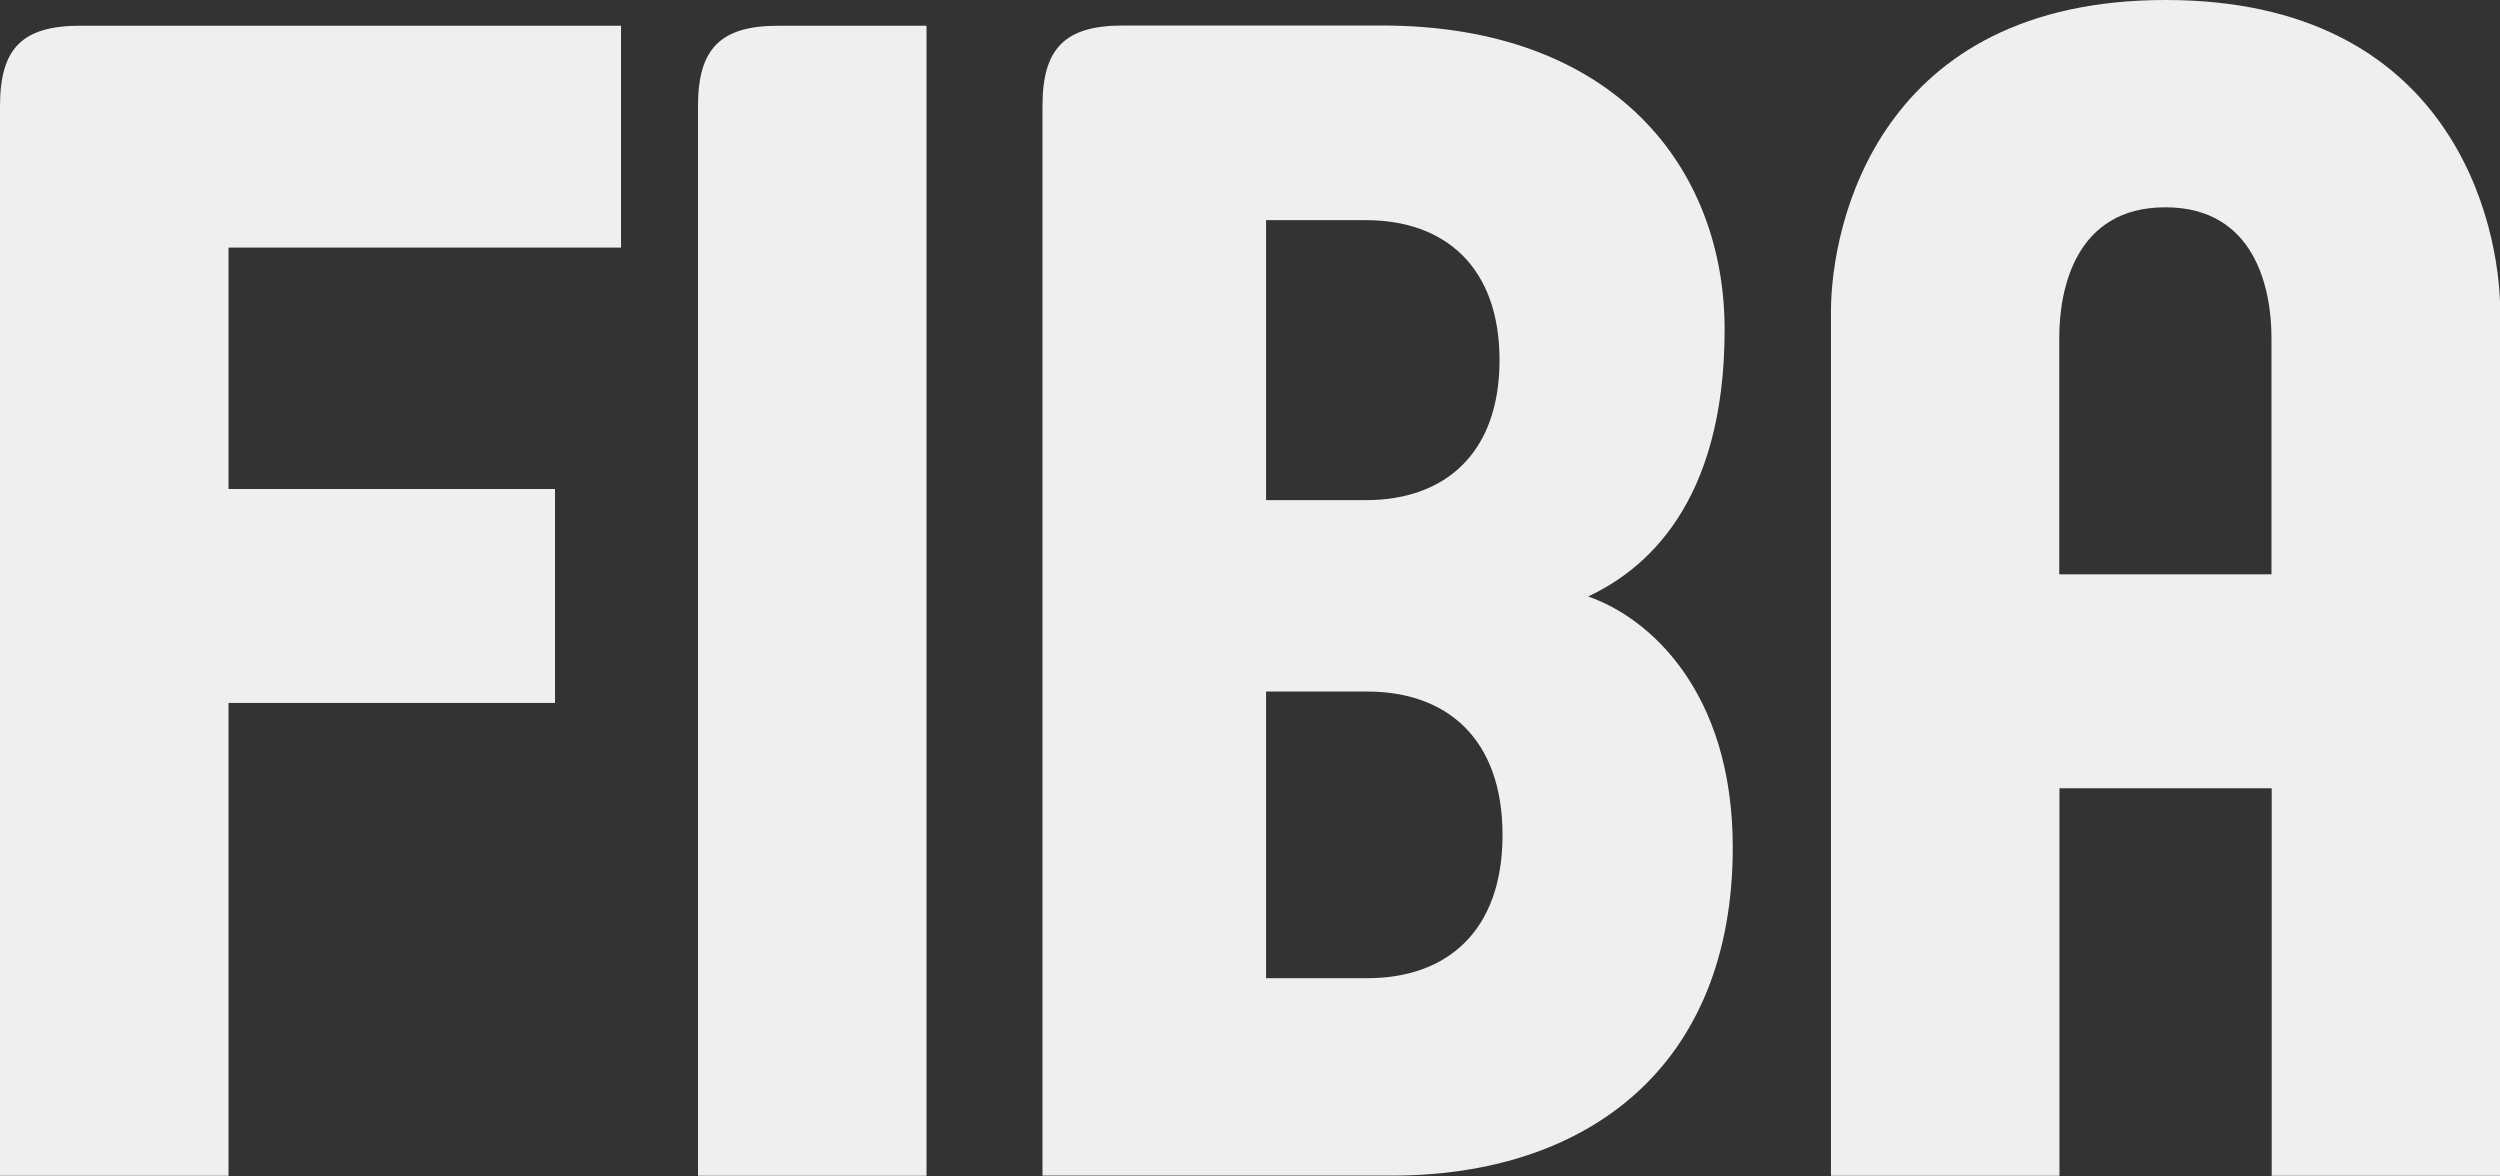
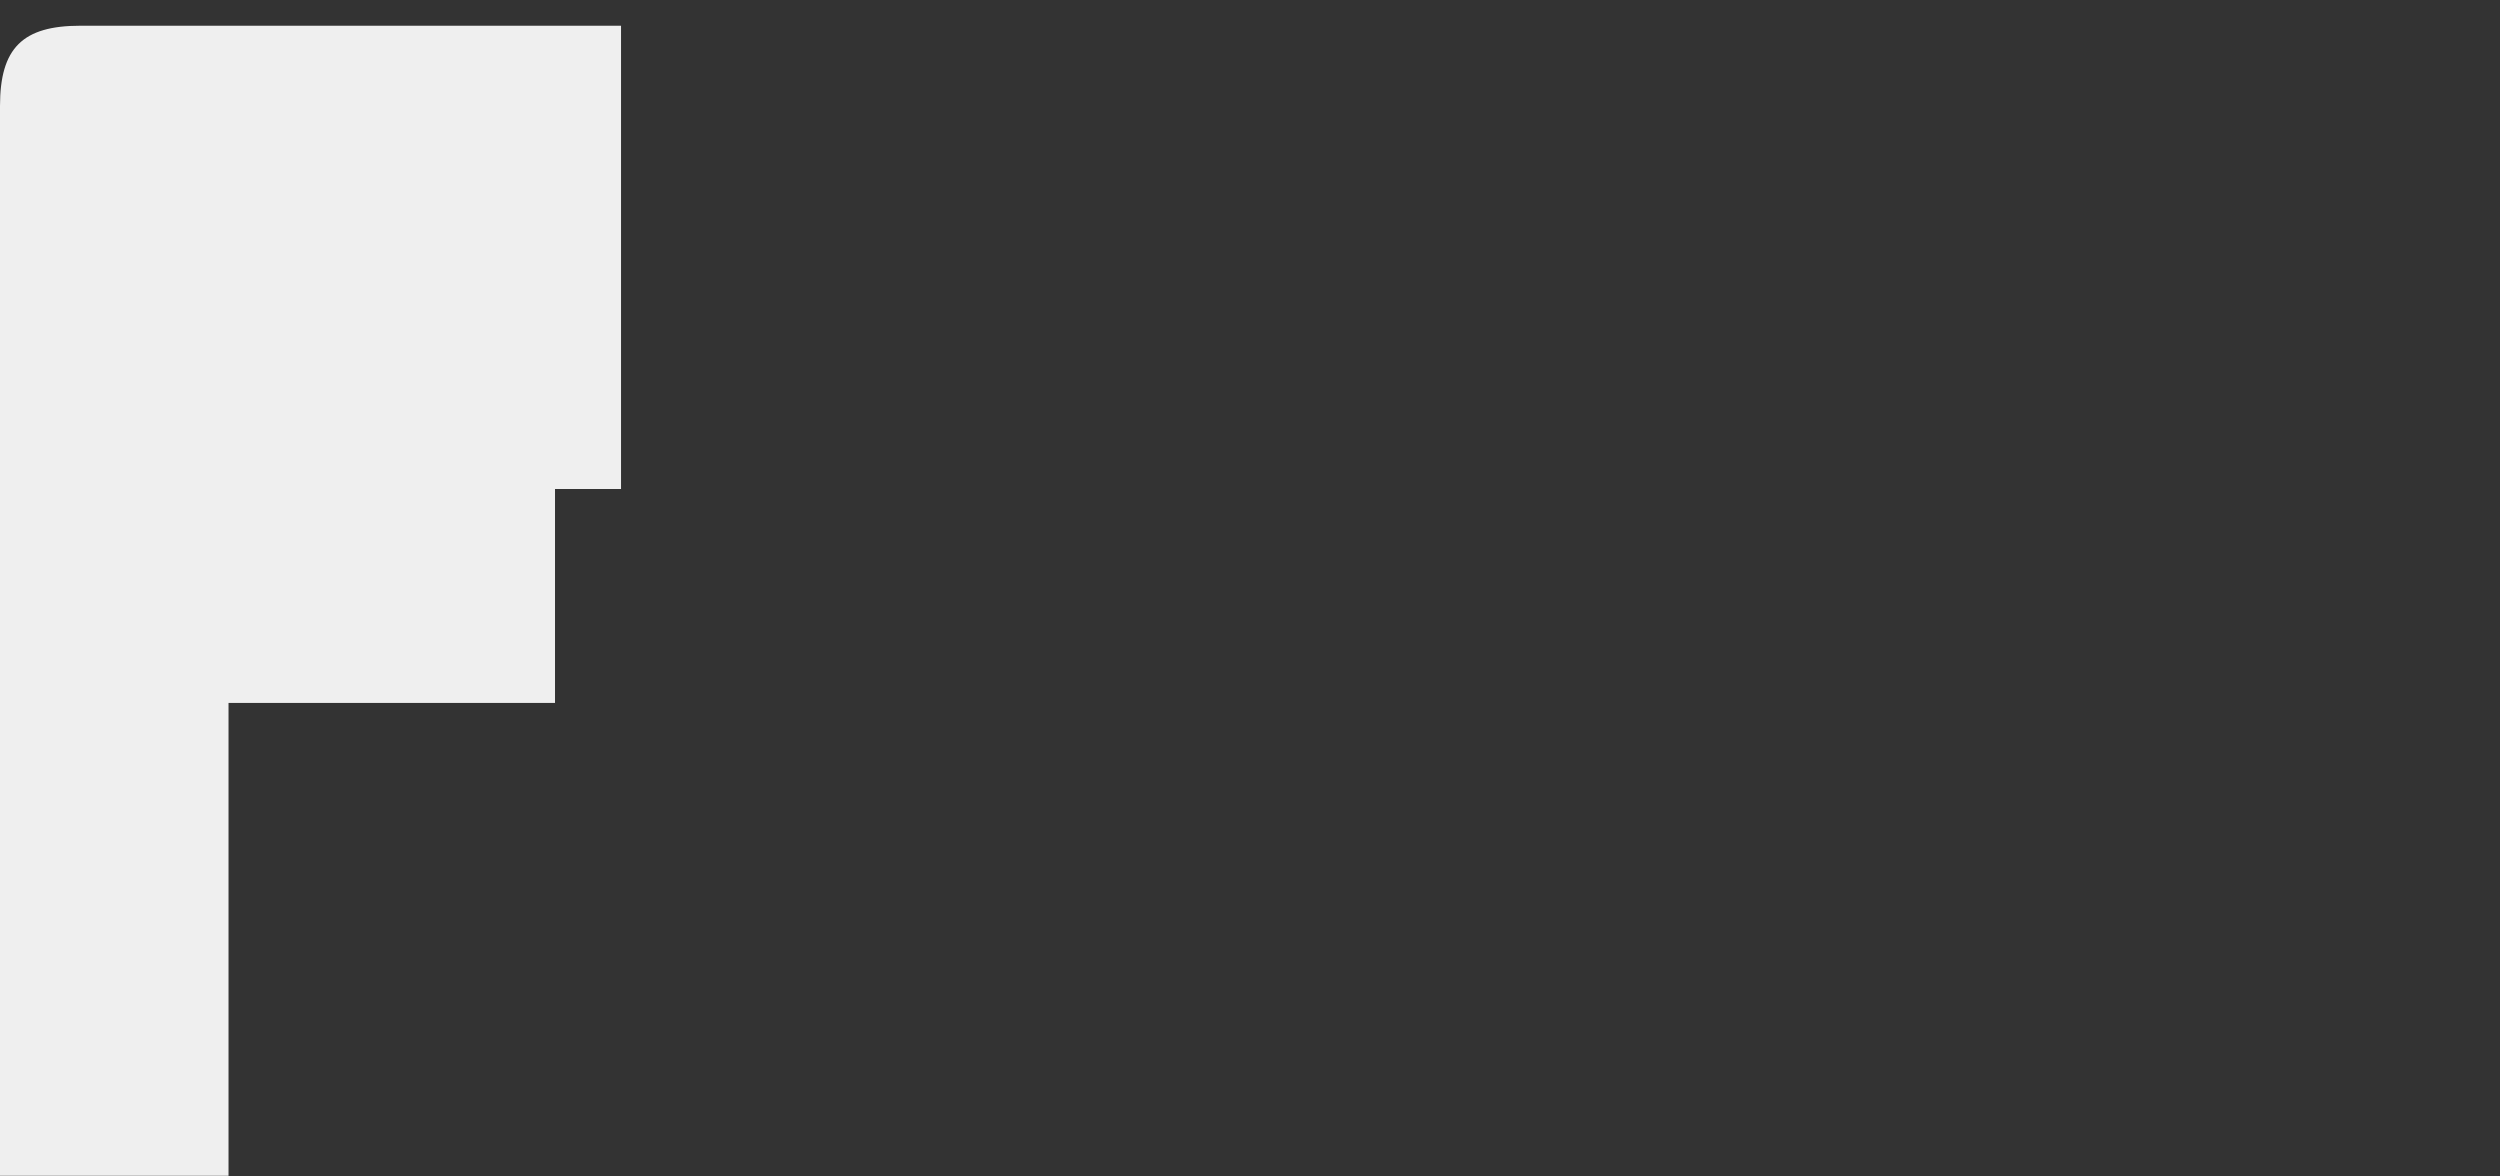
<svg xmlns="http://www.w3.org/2000/svg" id="Layer_2" data-name="Layer 2" viewBox="0 0 116.62 54.86">
  <rect x="0" y="0" width="116.62" height="54.86" fill="#333333" stroke="none" />
  <defs>
    <style>
      .cls-1 {
        fill: #efefef;
      }
    </style>
  </defs>
  <g id="Layer_1-2" data-name="Layer 1">
    <g>
-       <path class="cls-1" d="M0,4.95v49.9h10.66v-22.06h15.23v-9.98h-15.23v-11.26h18.31V1.2H3.75C1.05,1.2,0,2.24,0,4.95Z" />
-       <path class="cls-1" d="M32.56,4.95v49.9h10.66V1.2h-6.9c-2.7,0-3.76,1.05-3.76,3.75Z" />
-       <path class="cls-1" d="M74.07,27.83c2.55-1.19,6.38-4.2,6.38-12.46,0-7.5-5.1-14.18-15.99-14.18h-12.07c-2.7,0-3.76,1.05-3.76,3.75v49.9h16.29c9.16,0,15.91-5.11,15.91-15.31,0-7.28-3.9-10.73-6.76-11.71ZM59.06,10.27h4.66c3.68,0,6.23,2.18,6.23,6.53s-2.55,6.53-6.23,6.53h-4.66v-13.06ZM63.79,45.63h-4.73v-13.37h4.73c3.68,0,6.3,2.18,6.3,6.69s-2.62,6.68-6.3,6.68Z" />
-       <path class="cls-1" d="M101.02,0c-13.37,0-15.61,10.43-15.61,14.55v40.3h10.66v-18.08h9.9v18.08h10.66V14.55c0-4.12-2.25-14.55-15.61-14.55ZM105.96,26.79h-9.9v-11.04c0-2.26.75-6.08,4.95-6.08s4.95,3.83,4.95,6.08v11.04Z" />
+       <path class="cls-1" d="M0,4.95v49.9h10.66v-22.06h15.23v-9.98h-15.23h18.31V1.2H3.75C1.05,1.2,0,2.24,0,4.95Z" />
    </g>
  </g>
</svg>